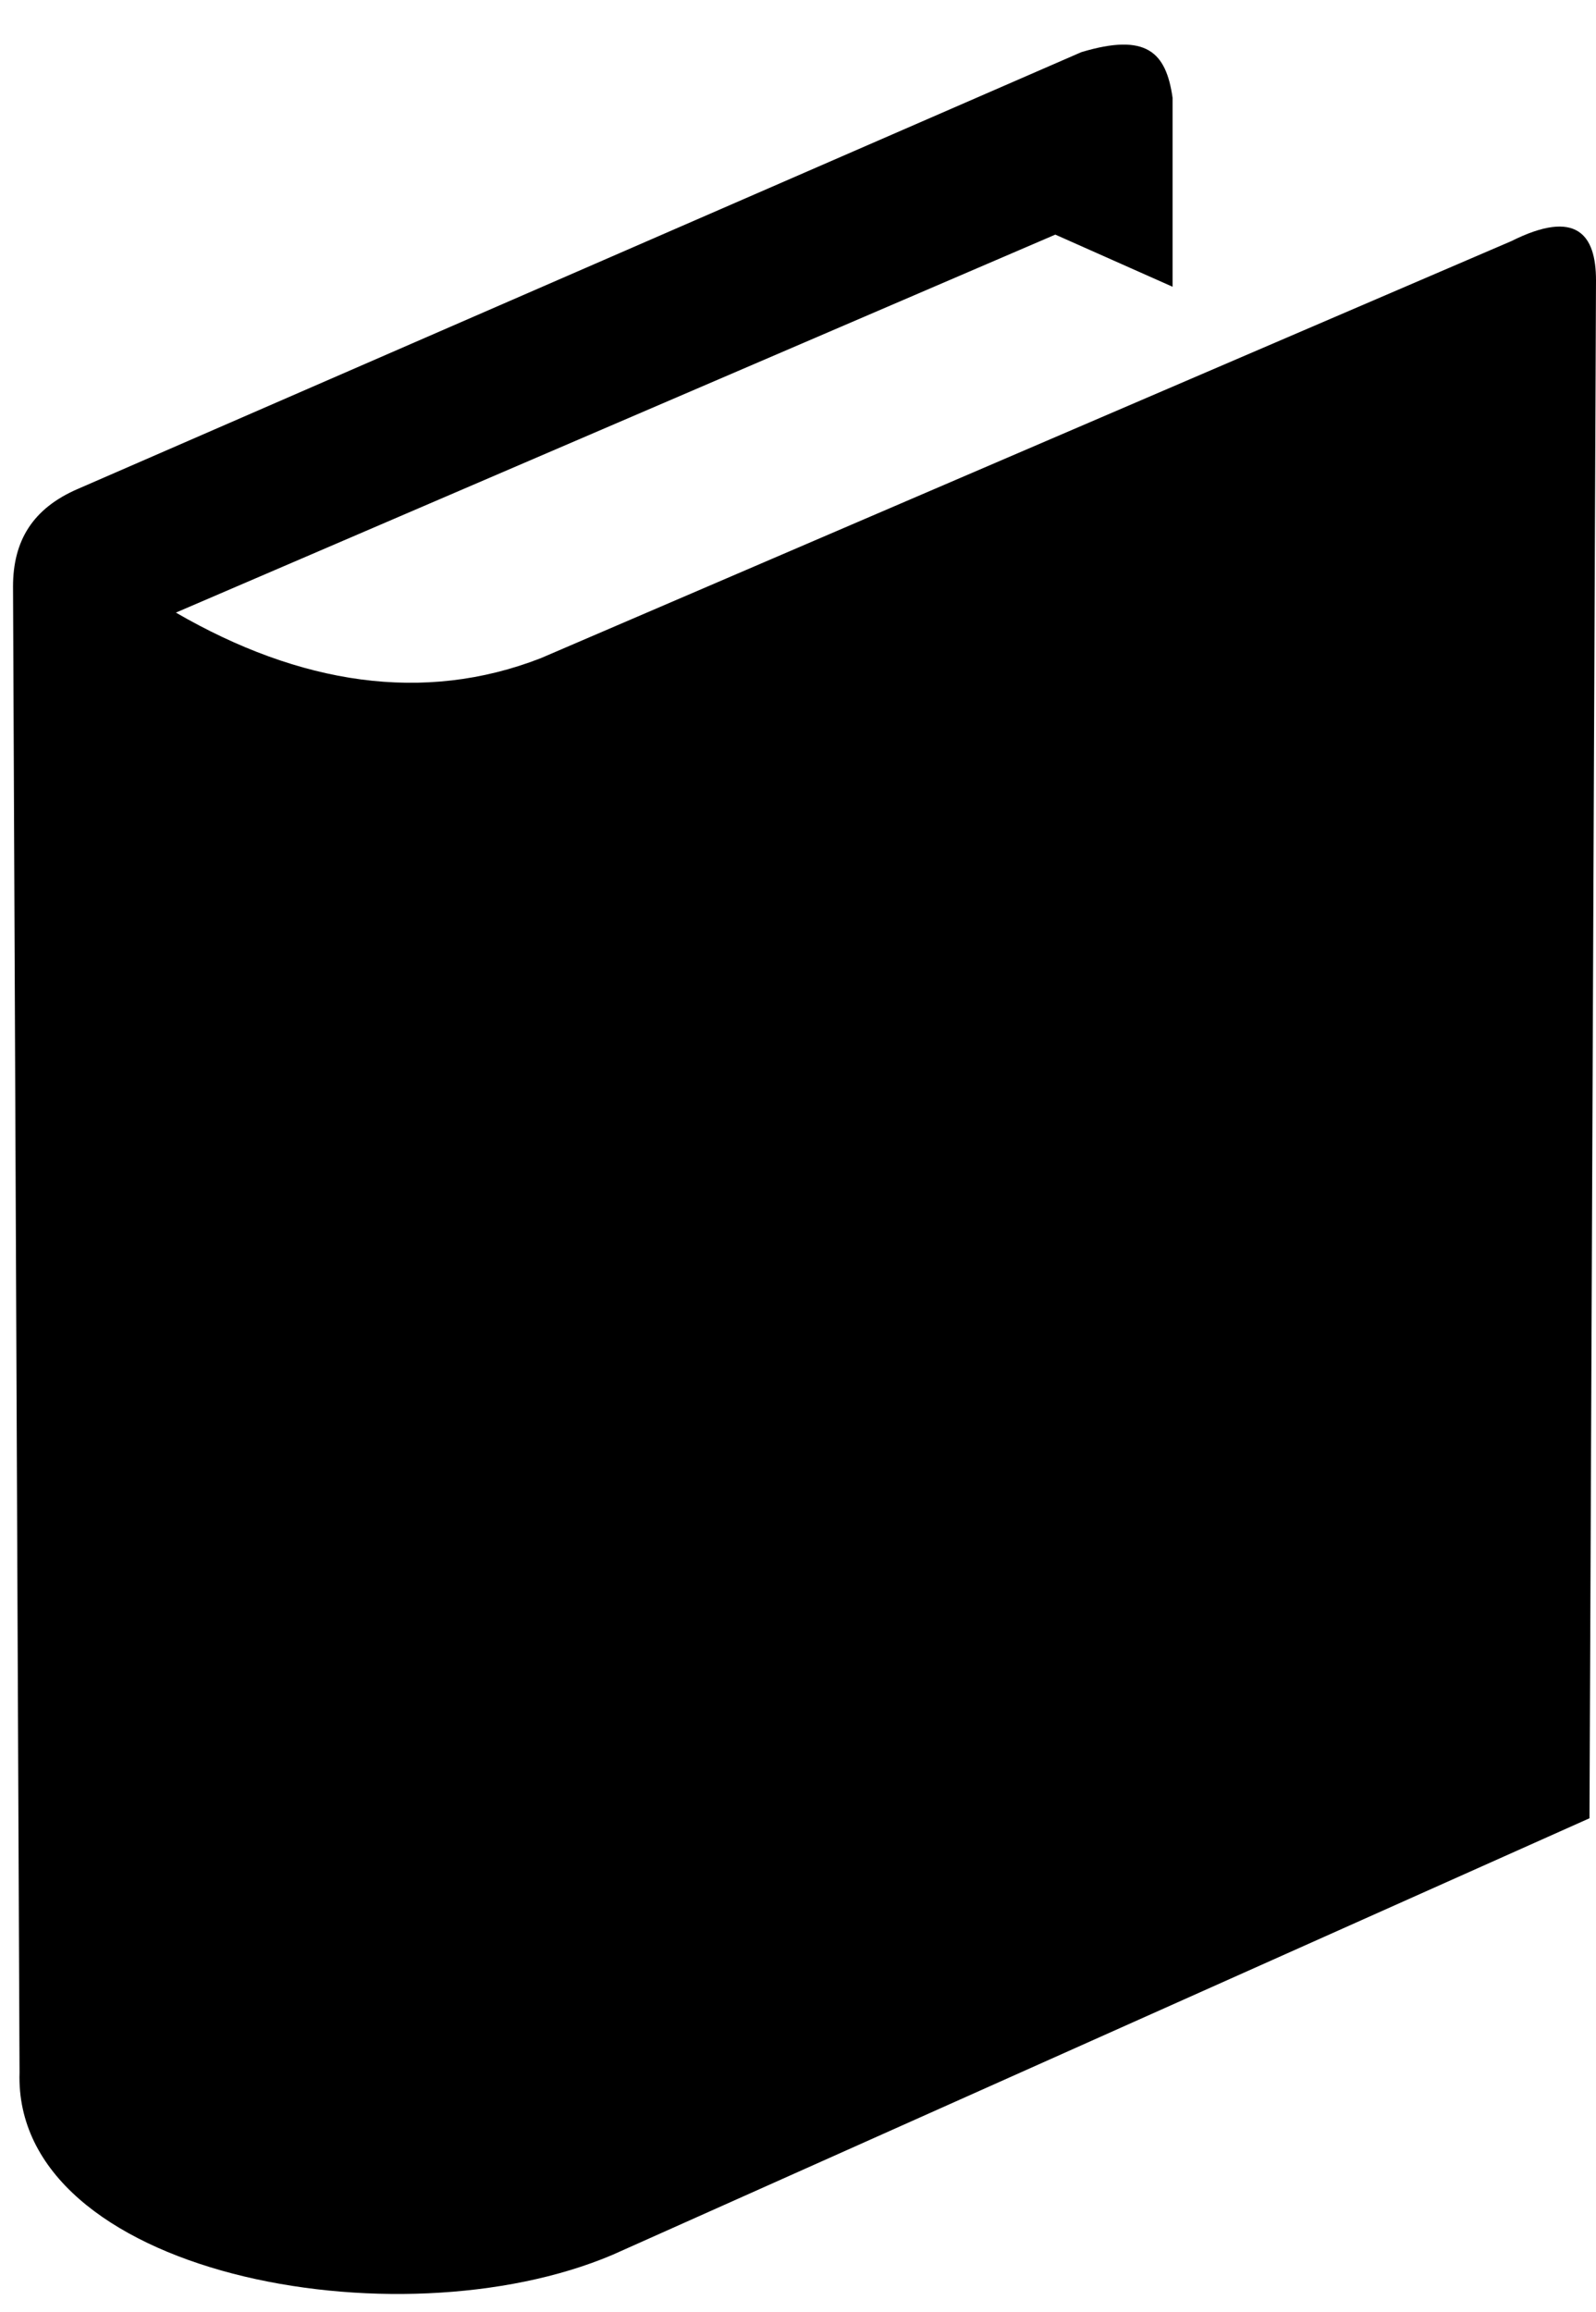
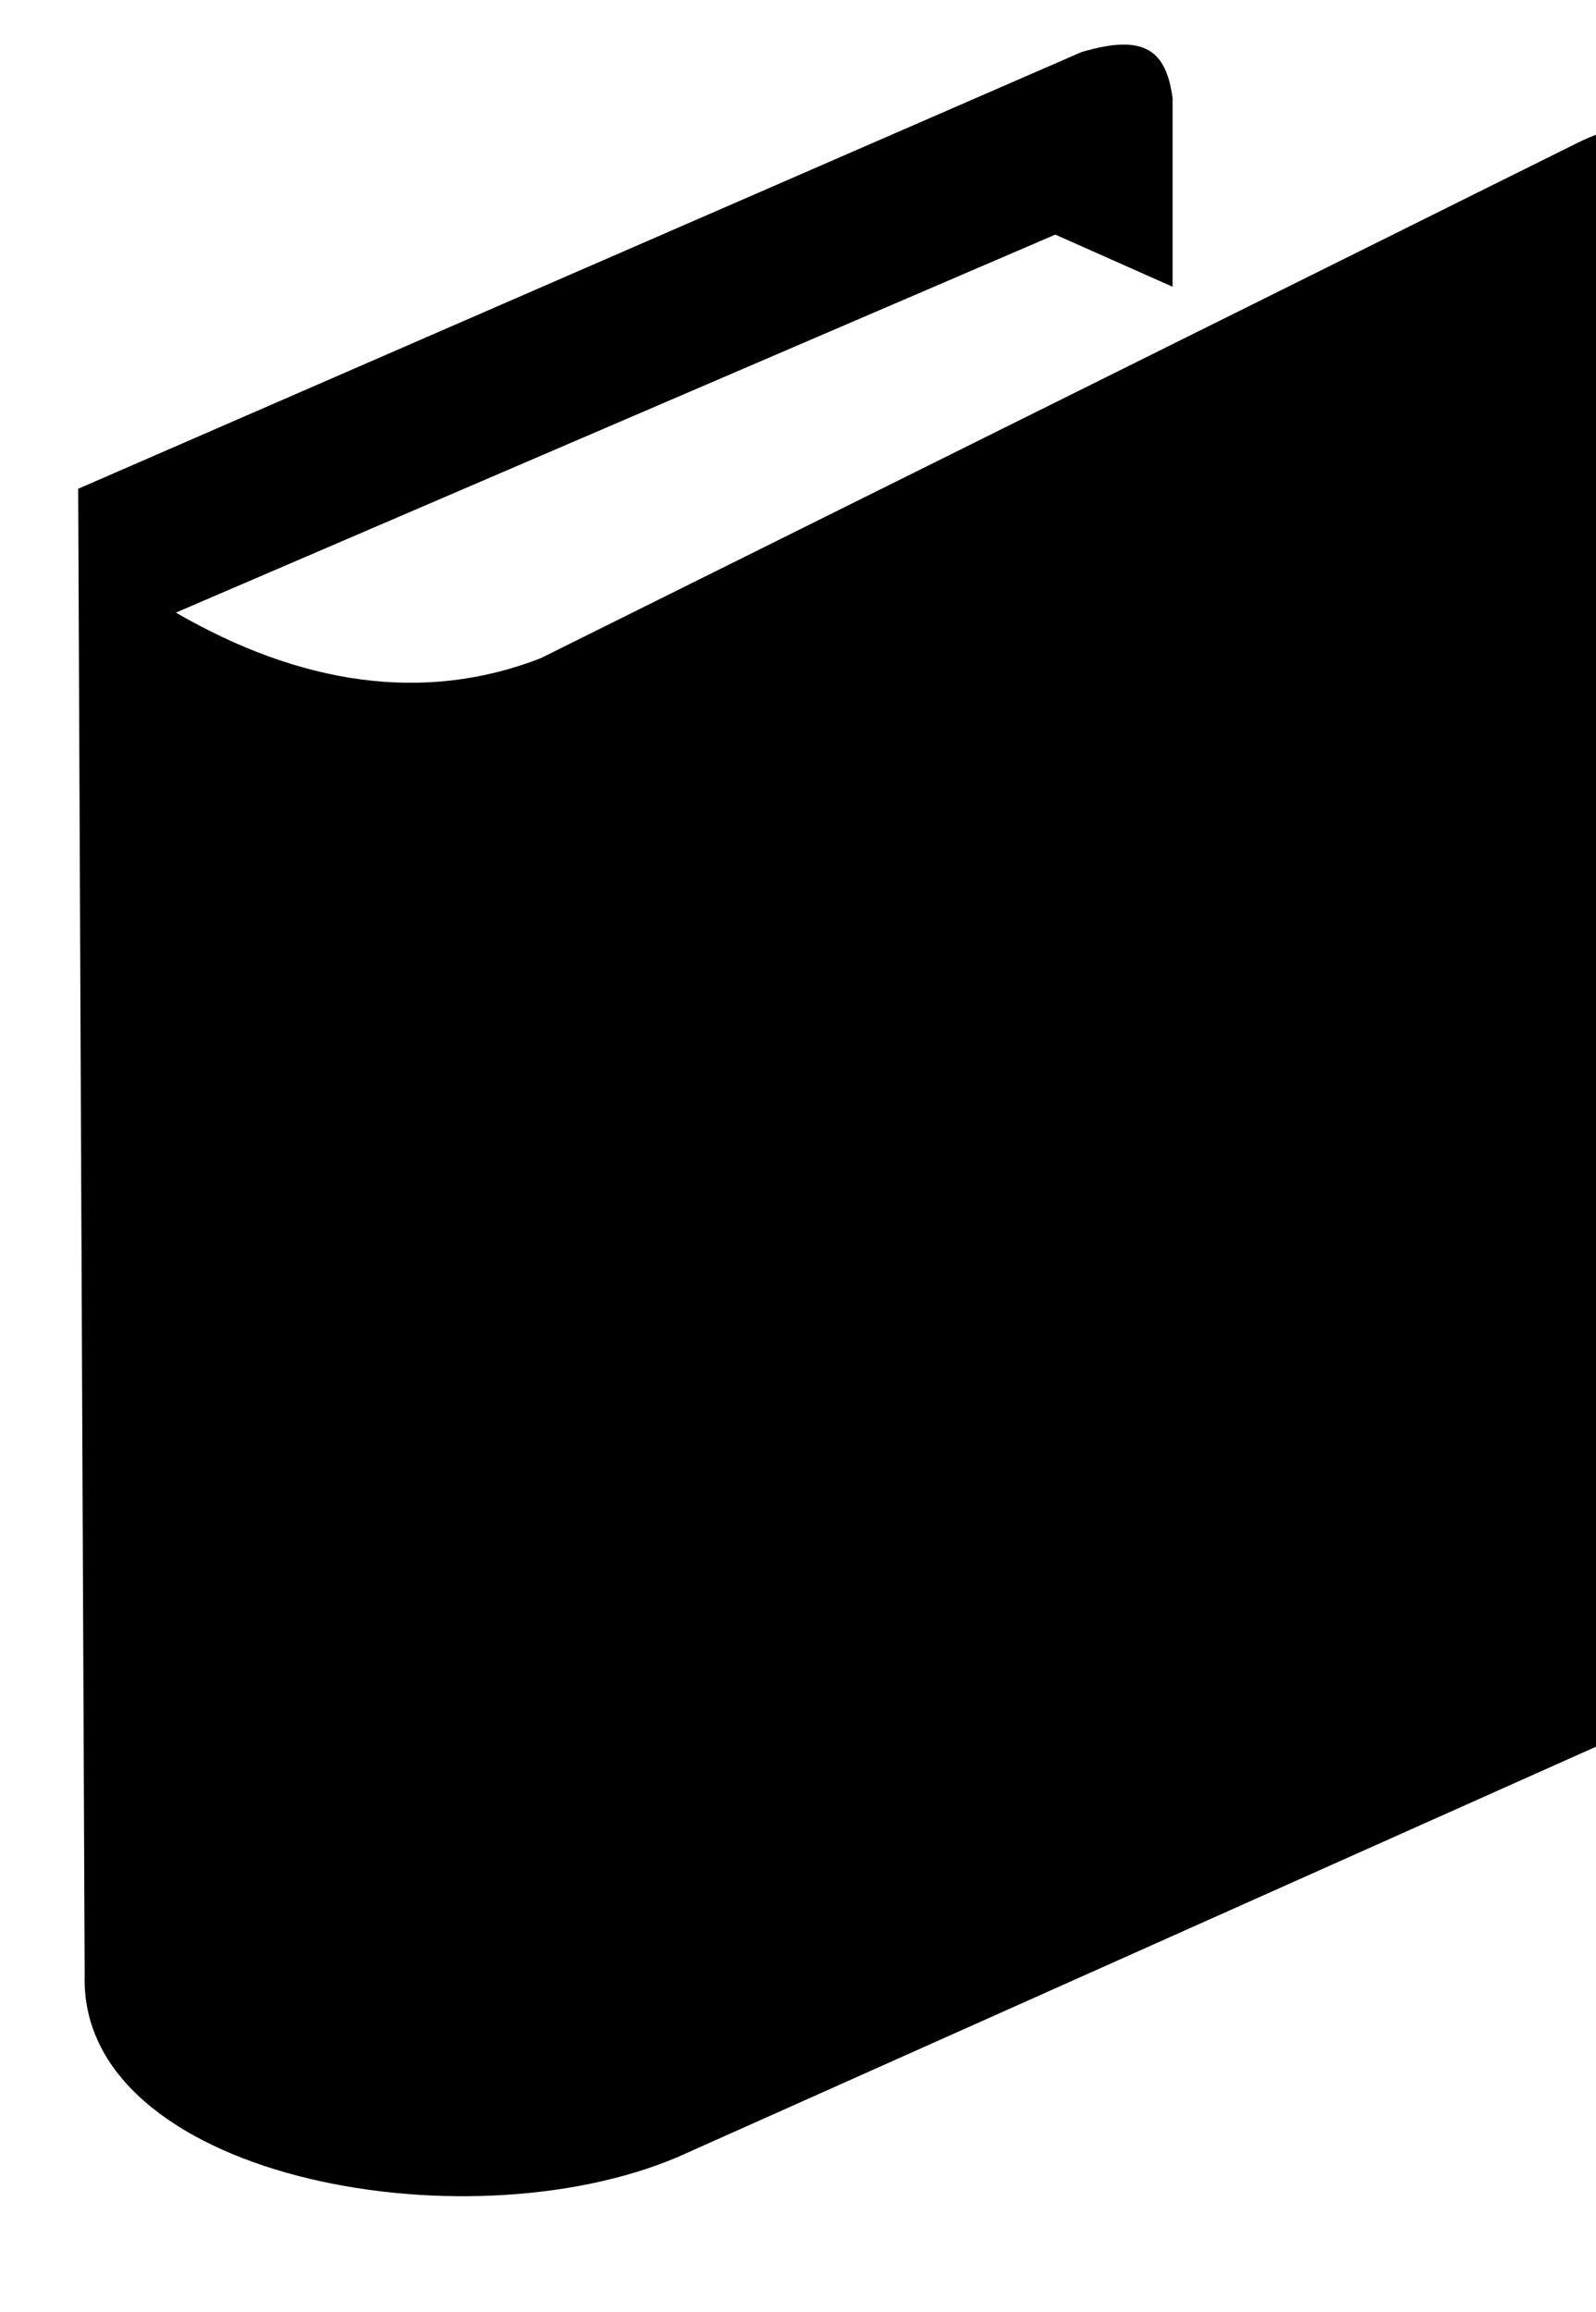
<svg xmlns="http://www.w3.org/2000/svg" version="1.1" id="Layer_1" x="0px" y="0px" viewBox="0 0 245 354.8" style="enable-background:new 0 0 245 354.8;" xml:space="preserve">
  <style type="text/css">
	.st0{fill-rule:evenodd;clip-rule:evenodd;}
</style>
  <g>
-     <path class="st0" d="M180,44V15c-1-7-4-10-14-7L12,75C5,78,2,83,2,90l1,228c-1,31,58,42,91,28l150-67l1-236c0-7-3-11-13-6L83,101   c-18,7-37,4-56-7l135-58L180,44z" />
+     <path class="st0" d="M180,44V15c-1-7-4-10-14-7L12,75l1,228c-1,31,58,42,91,28l150-67l1-236c0-7-3-11-13-6L83,101   c-18,7-37,4-56-7l135-58L180,44z" />
  </g>
</svg>